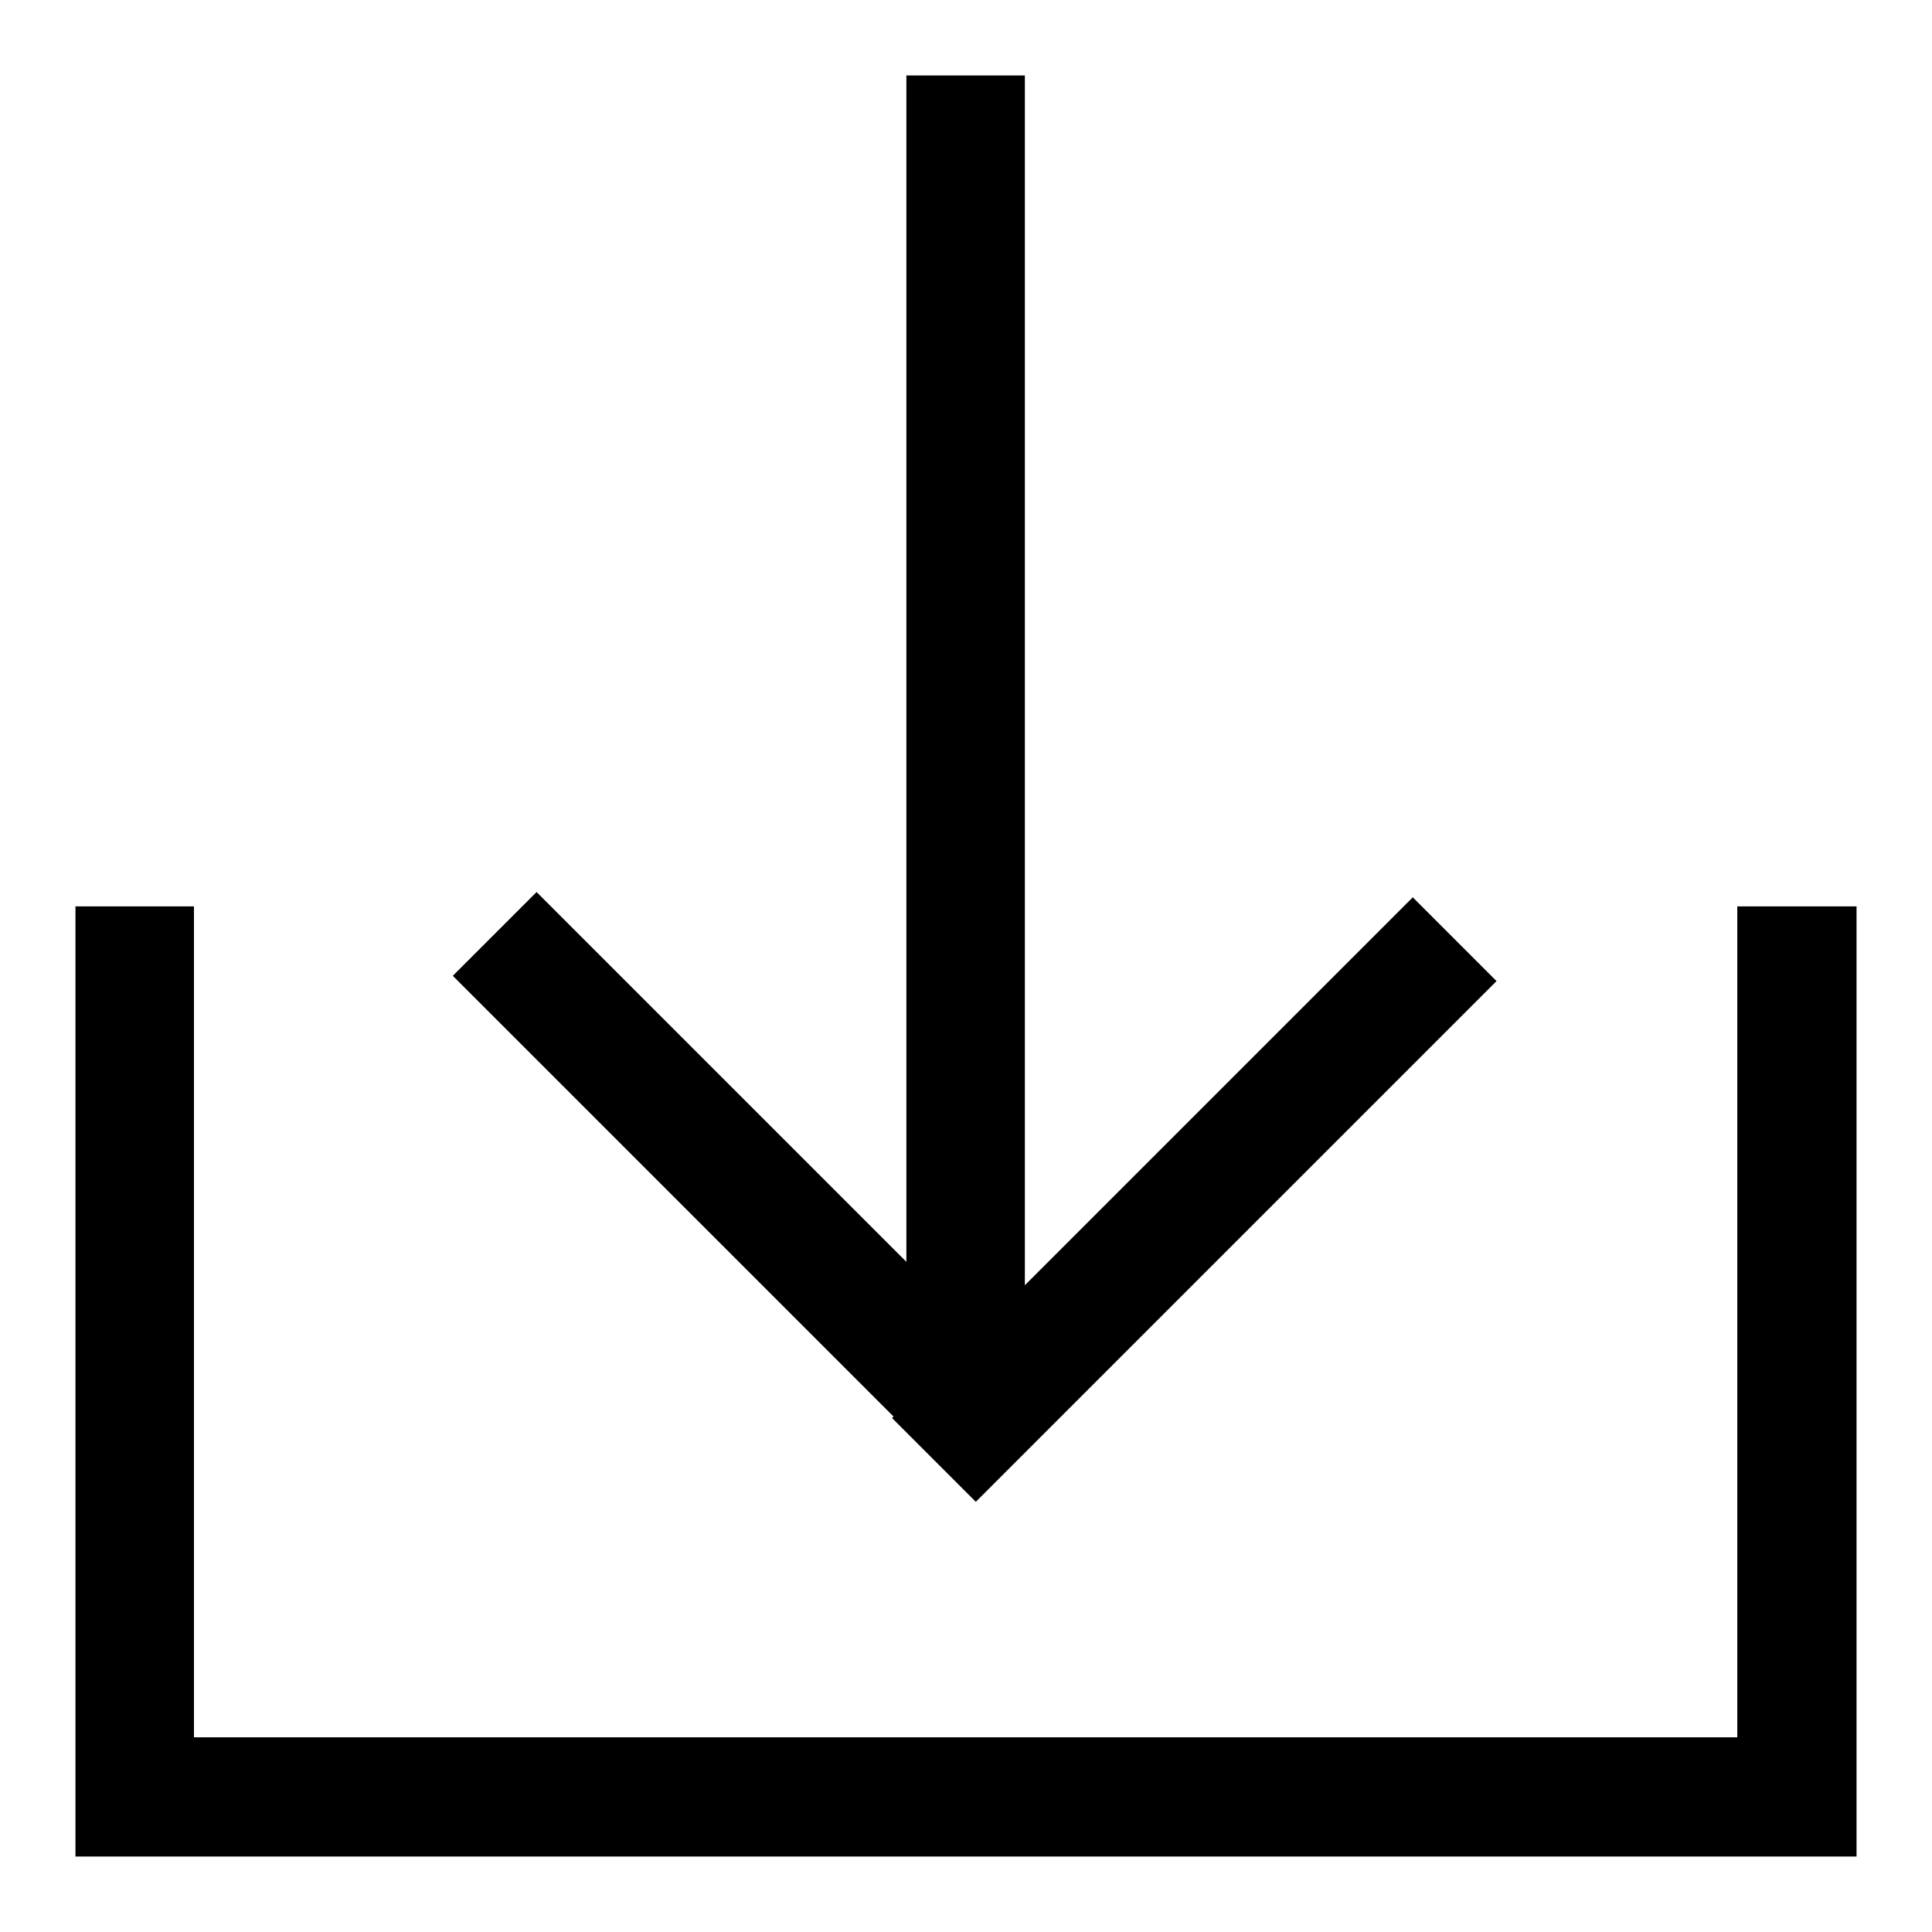
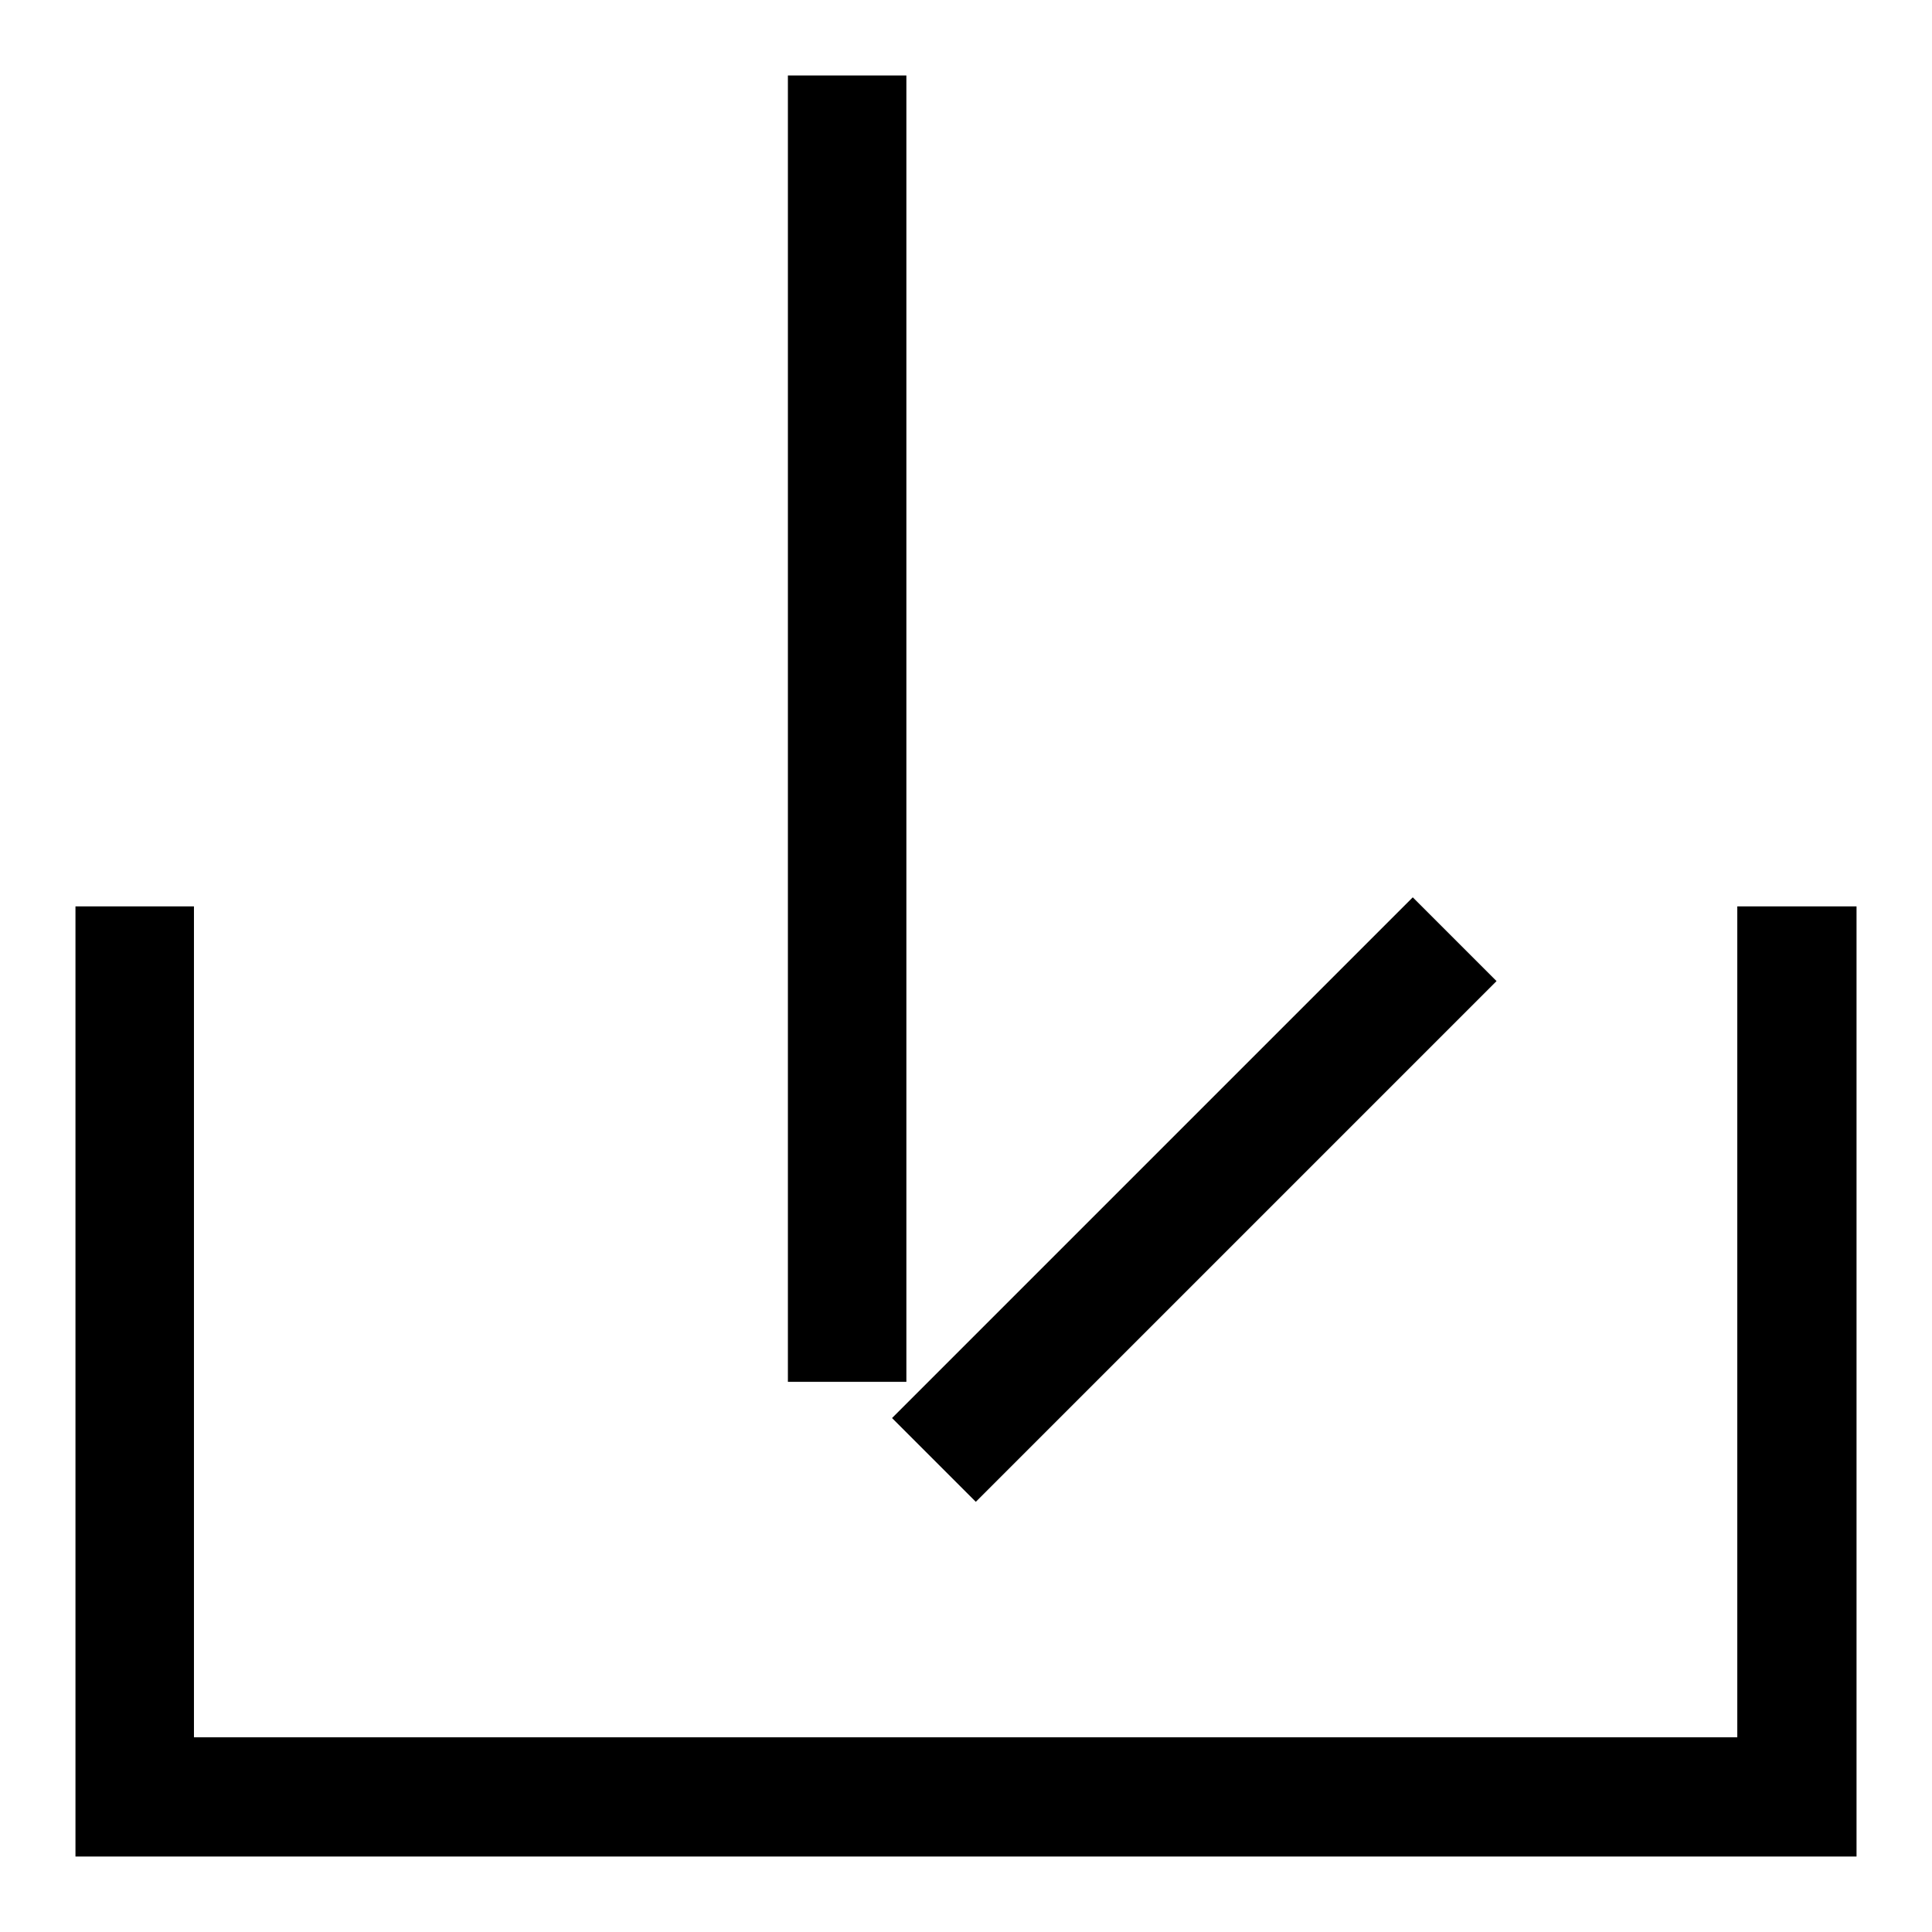
<svg xmlns="http://www.w3.org/2000/svg" version="1.1" x="0px" y="0px" viewBox="0 0 256 256" enable-background="new 0 0 256 256" xml:space="preserve">
  <g>
    <path fill="#000000" d="M230.3,230.3V120.1H246V246H10V120.1h15.7v110.1H230.3L230.3,230.3z M246,230.3L230.3,246v-15.7H246z  M25.7,246L10,230.3h15.7V246z M230.3,120.1H246V246H10V120.1h15.7v110.1h204.5V120.1L230.3,120.1z M25.7,246L10,230.3h15.7V246 L25.7,246z M246,230.3L230.3,246v-15.7H246L246,230.3z" />
-     <path fill="#000000" d="M120.1,10h15.7v173.1h-15.7V10z" />
+     <path fill="#000000" d="M120.1,10v173.1h-15.7V10z" />
    <path fill="#000000" d="M118.2,187.9l69-69l11.1,11.1l-69,69L118.2,187.9z" />
-     <path fill="#000000" d="M71.1,118.2l69,69L129,198.3l-69-69L71.1,118.2z" />
  </g>
</svg>